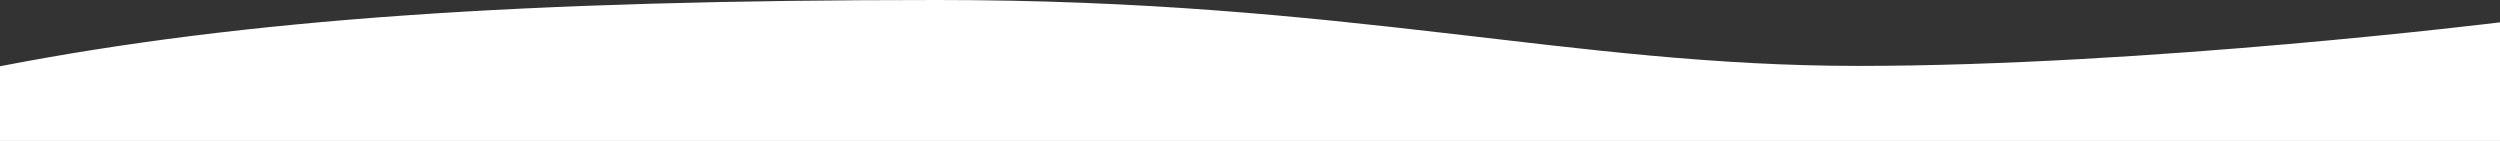
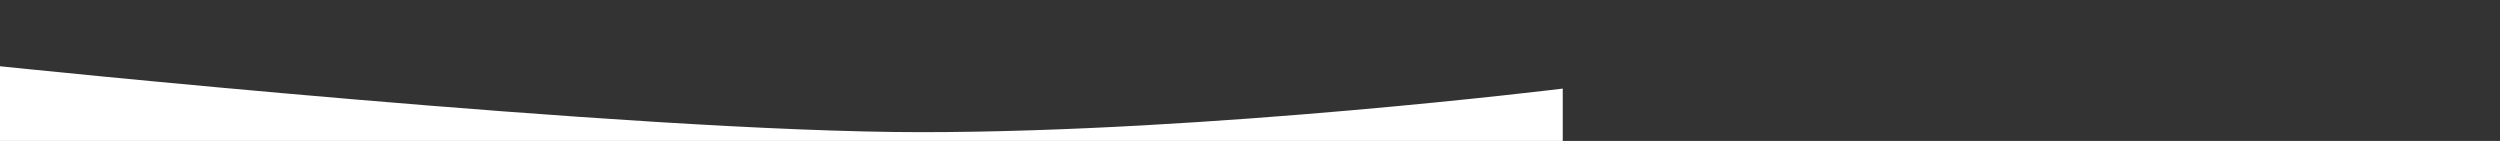
<svg xmlns="http://www.w3.org/2000/svg" width="1280.679" height="72.194" viewBox="0 0 1280.679 72.194">
  <rect x="0" y="0" width="1280.679" height="72.194" fill="#333333" stroke="none" />
-   <path id="wave-cache" d="M1421,485.416c125.1-24.208,268.767-33.939,480.128-33.939s323.74,33.77,471.893,33.763,328.658-22.319,328.658-22.319v60.751H1421Z" transform="translate(-1421 -451.476)" fill="#fff" />
+   <path id="wave-cache" d="M1421,485.416s323.74,33.77,471.893,33.763,328.658-22.319,328.658-22.319v60.751H1421Z" transform="translate(-1421 -451.476)" fill="#fff" />
</svg>